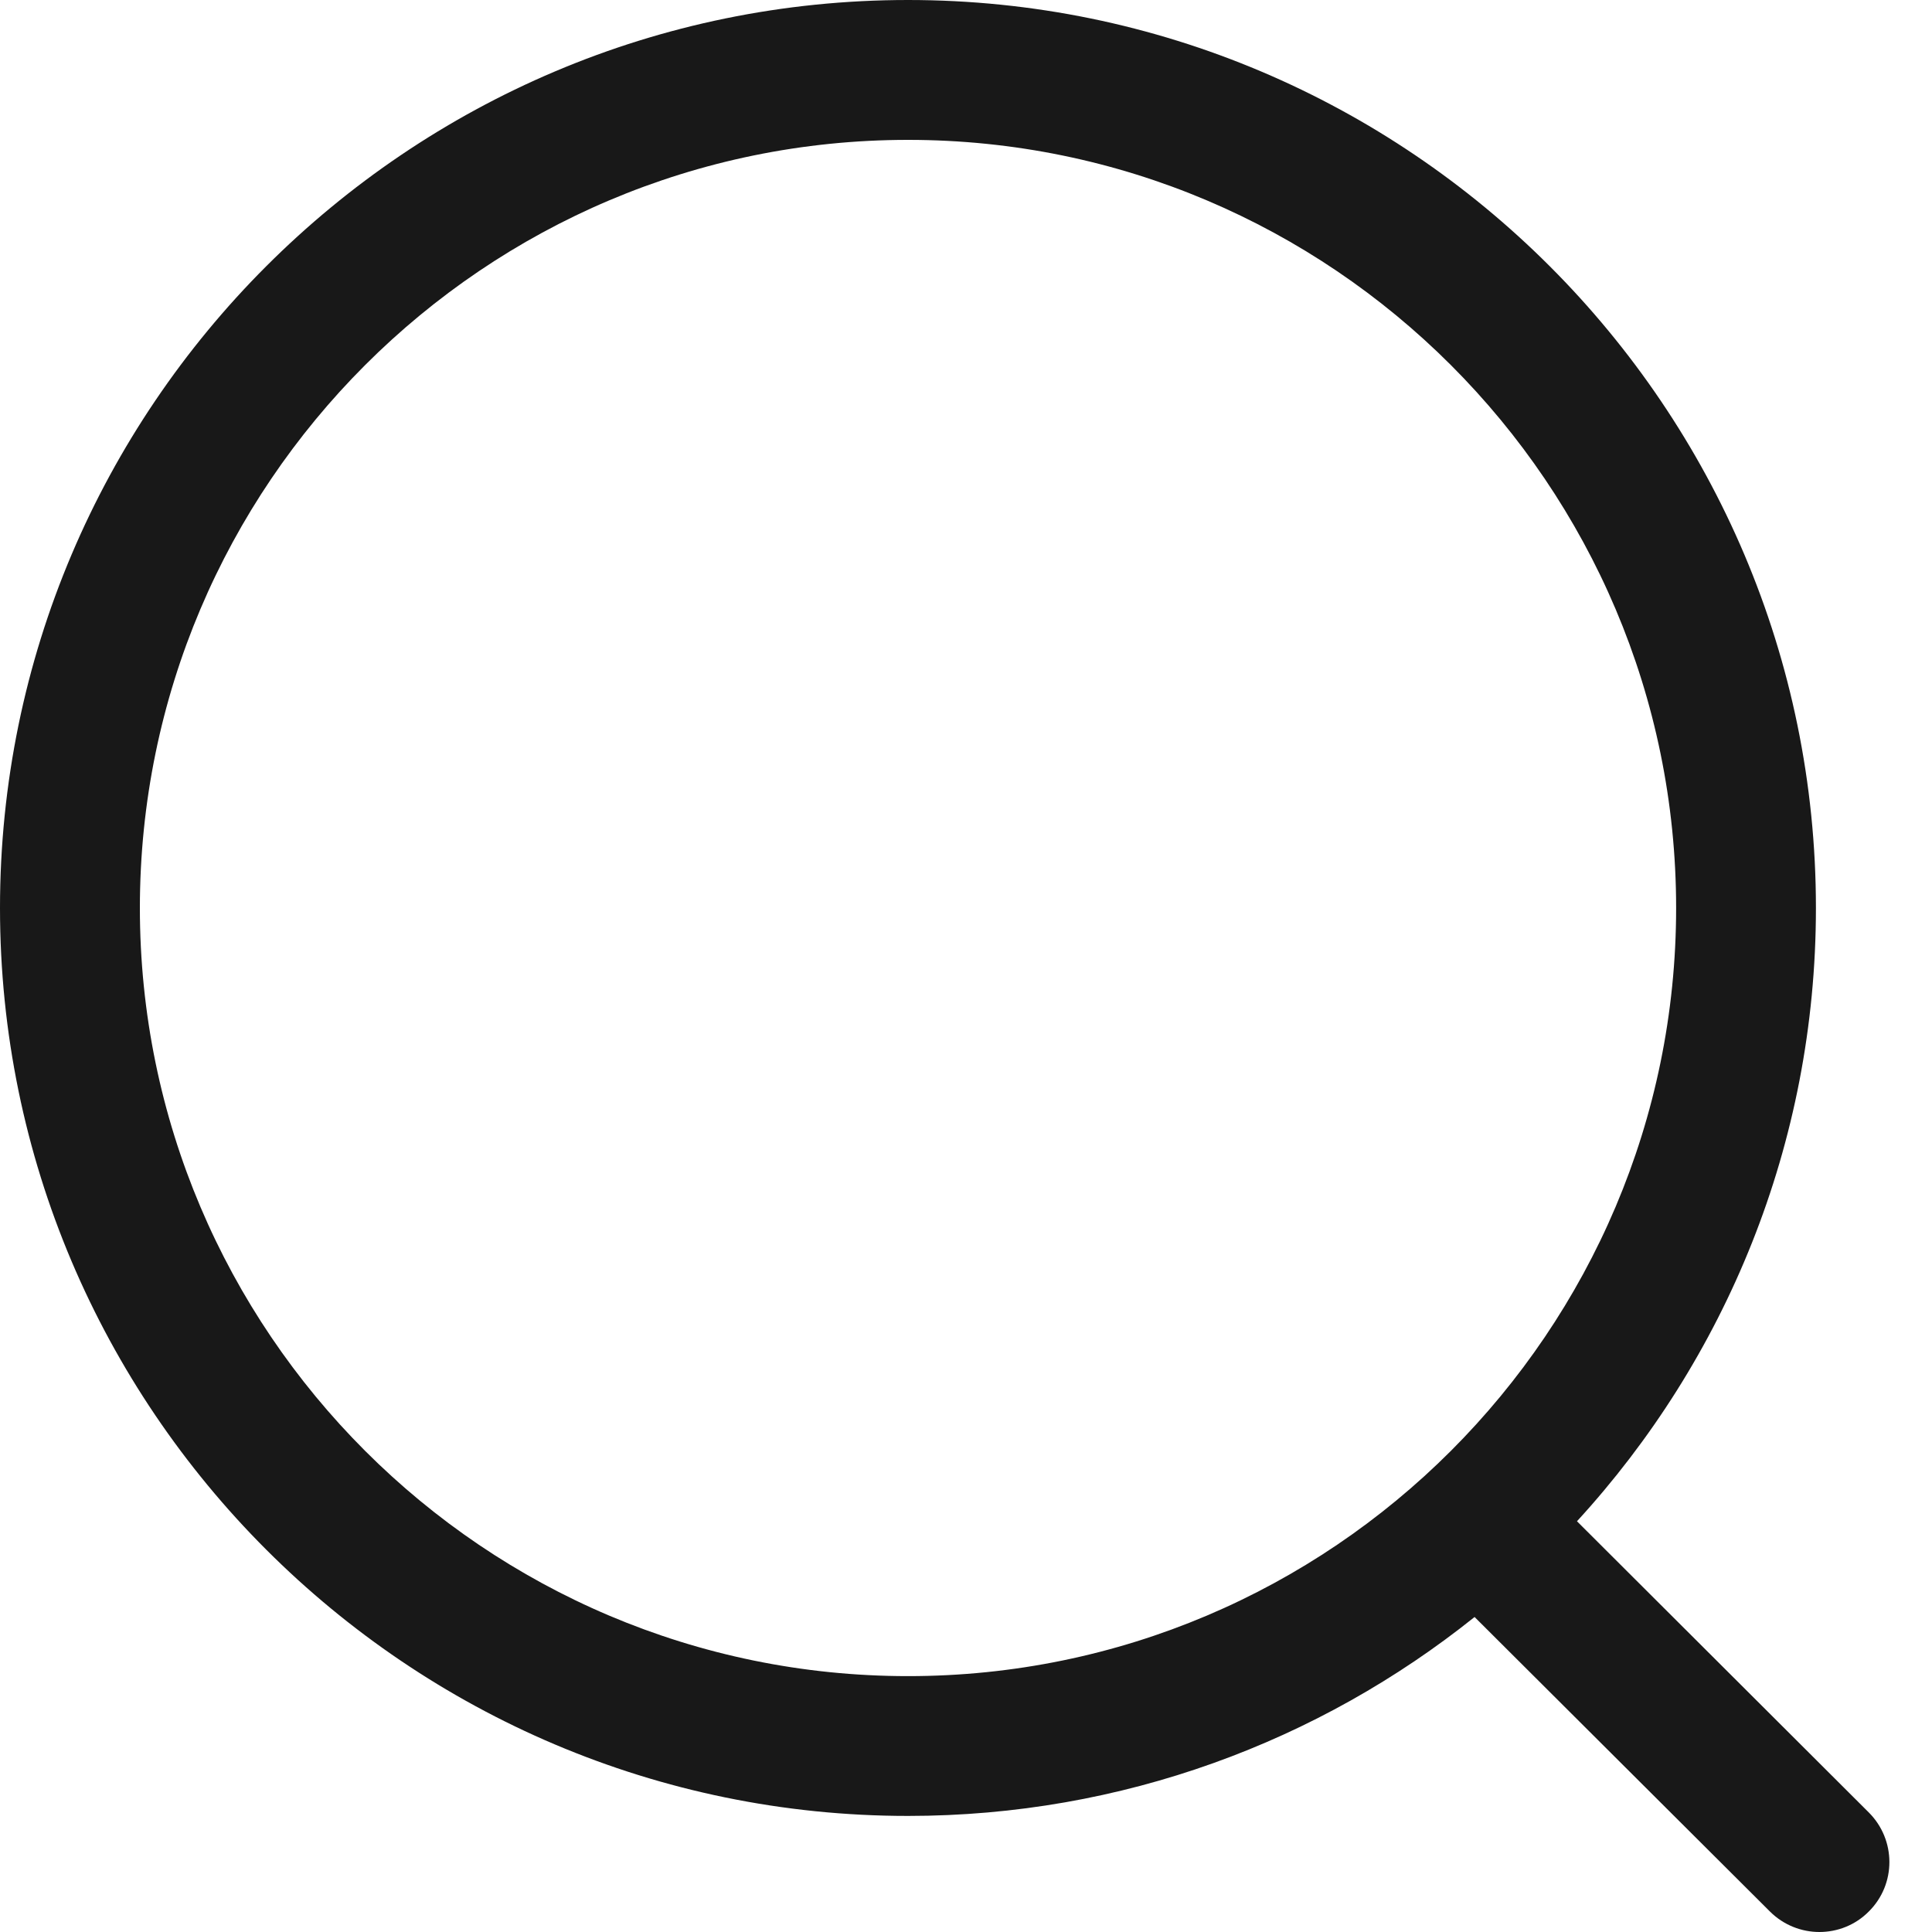
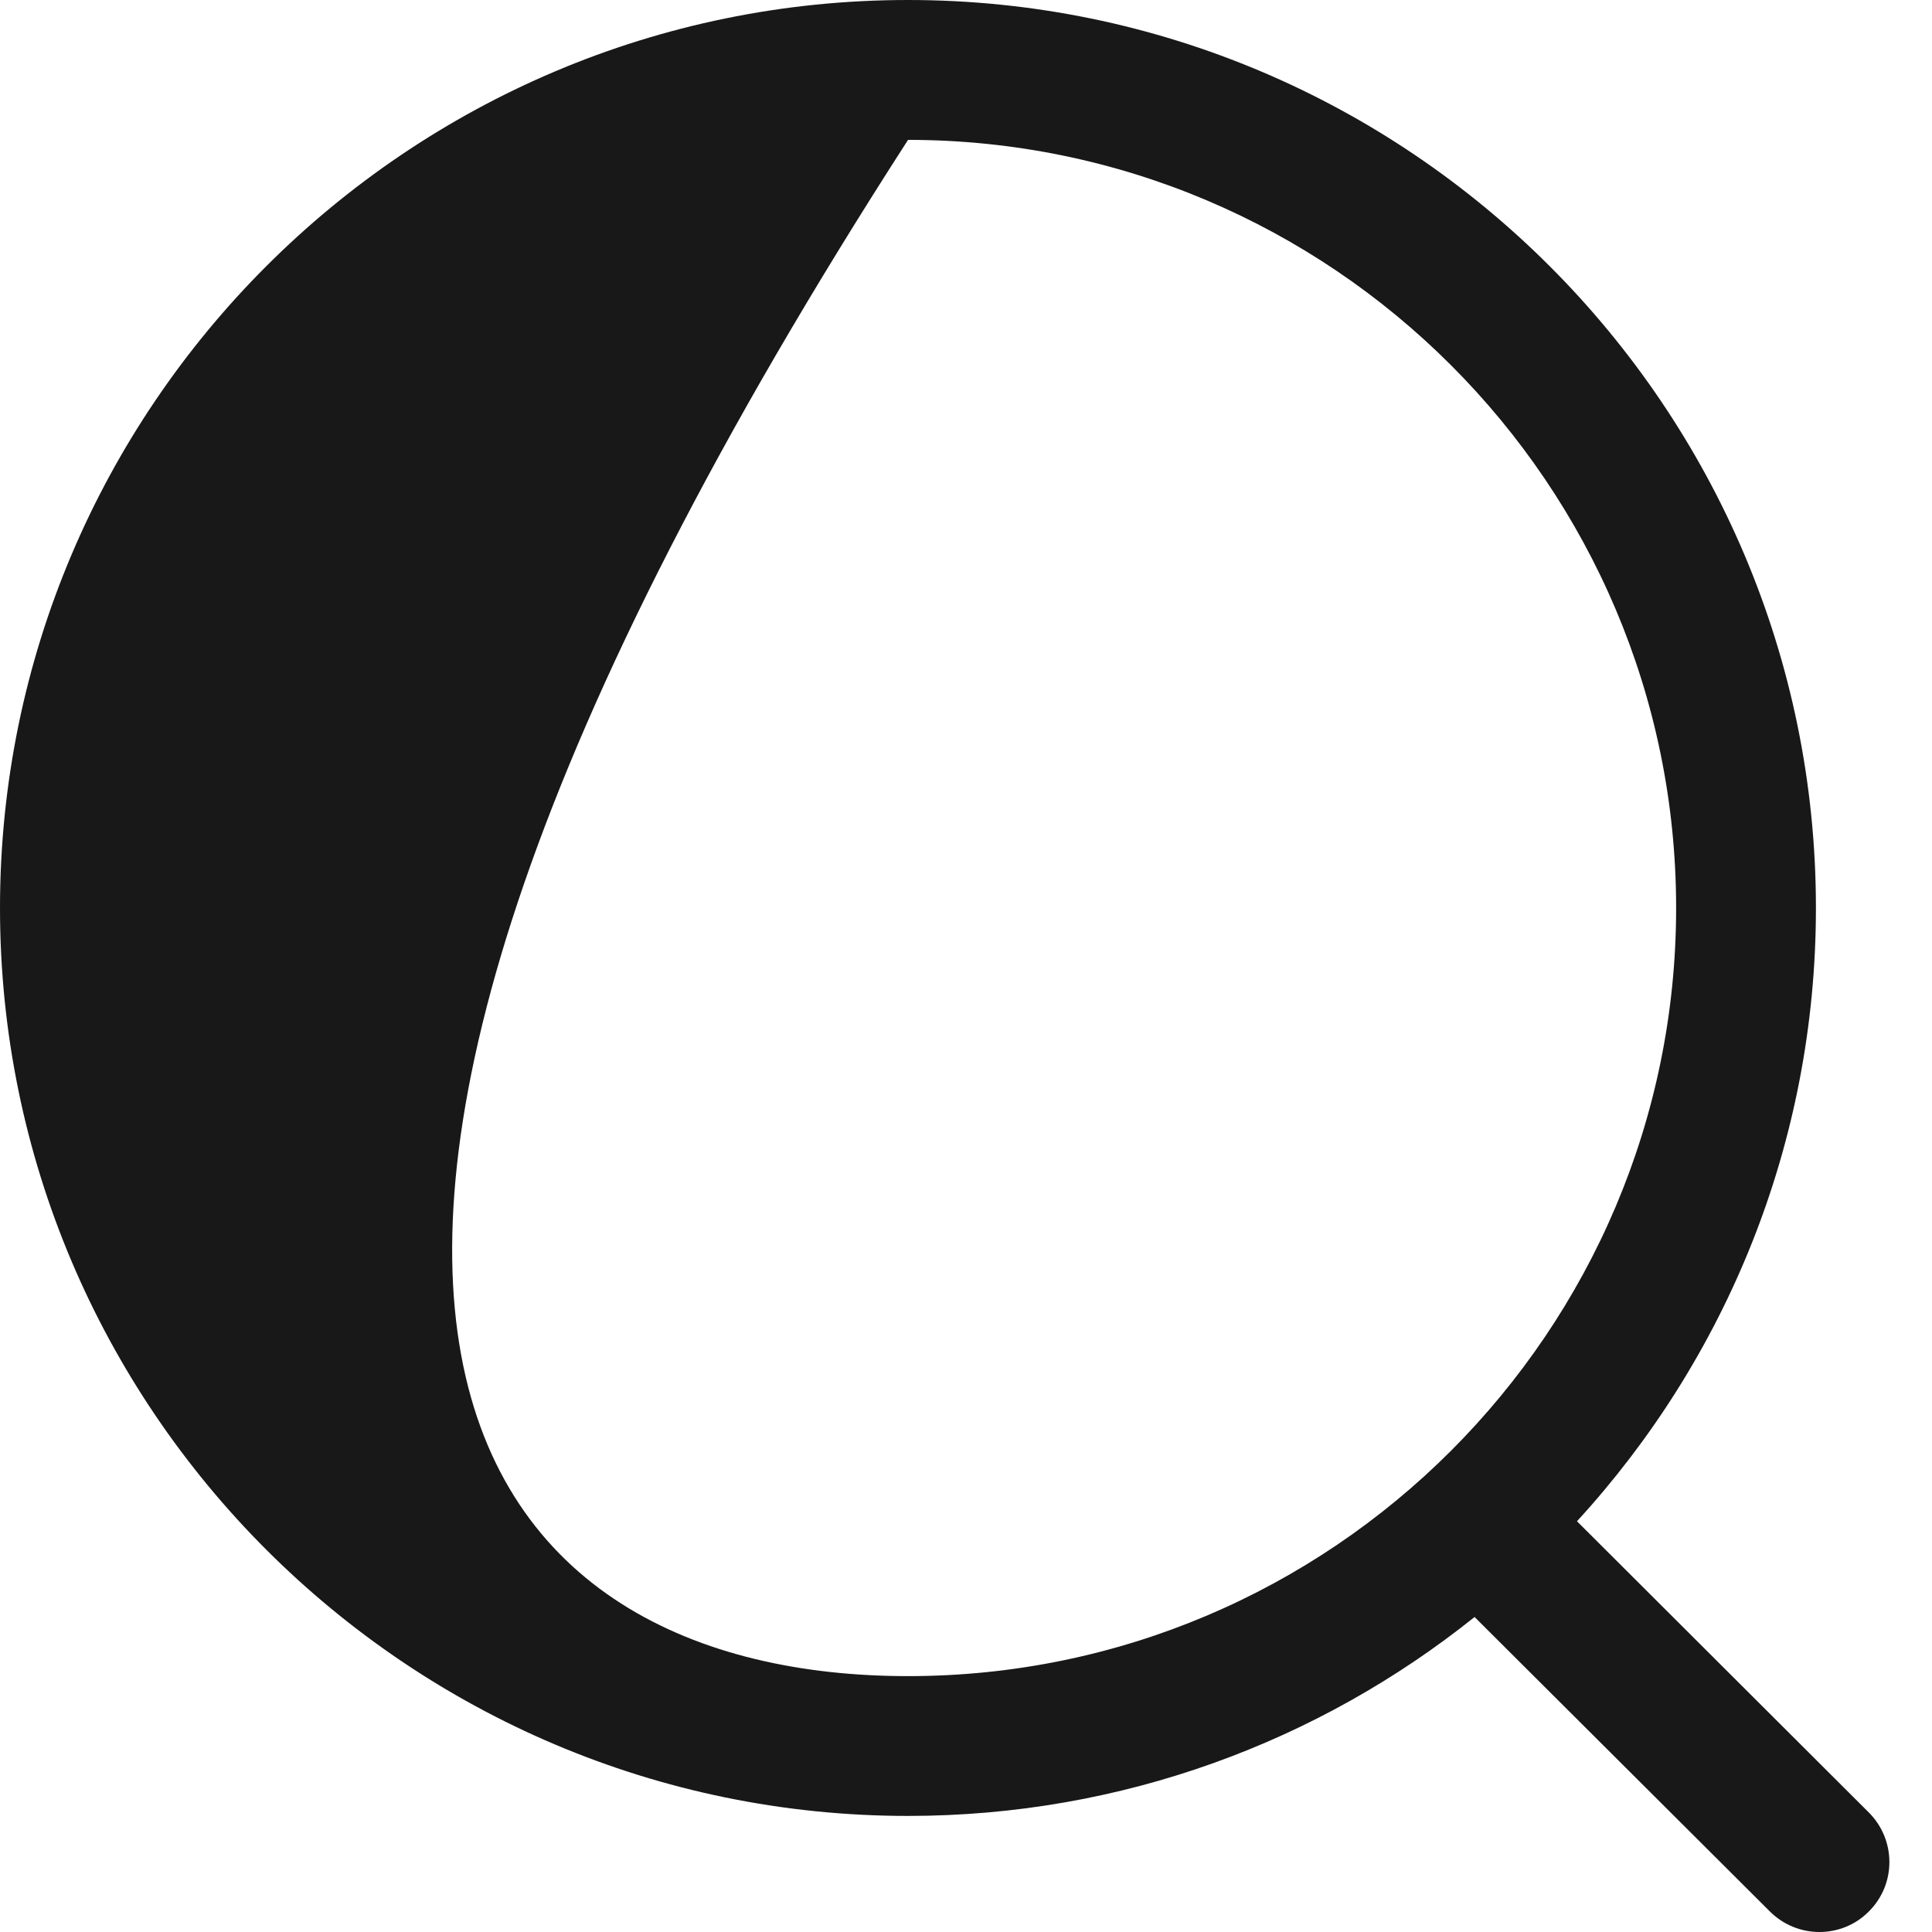
<svg xmlns="http://www.w3.org/2000/svg" width="25" height="25" viewBox="0 0 25 25" fill="none">
-   <path fill-rule="evenodd" clip-rule="evenodd" d="M11.75 0C18.229 0 23.498 5.27 23.498 11.749C23.498 14.805 22.325 17.593 20.406 19.685L24.183 23.454C24.536 23.808 24.538 24.38 24.184 24.733C24.008 24.912 23.775 25 23.543 25C23.313 25 23.081 24.912 22.904 24.736L19.081 20.924C17.07 22.534 14.521 23.498 11.75 23.498C5.271 23.498 0 18.227 0 11.749C0 5.27 5.271 0 11.75 0ZM11.75 1.81C6.269 1.81 1.81 6.268 1.81 11.749C1.81 17.23 6.269 21.689 11.75 21.689C17.23 21.689 21.689 17.23 21.689 11.749C21.689 6.268 17.23 1.81 11.75 1.81Z" fill="#181818" />
+   <path fill-rule="evenodd" clip-rule="evenodd" d="M11.75 0C18.229 0 23.498 5.27 23.498 11.749C23.498 14.805 22.325 17.593 20.406 19.685L24.183 23.454C24.536 23.808 24.538 24.38 24.184 24.733C24.008 24.912 23.775 25 23.543 25C23.313 25 23.081 24.912 22.904 24.736L19.081 20.924C17.07 22.534 14.521 23.498 11.75 23.498C5.271 23.498 0 18.227 0 11.749C0 5.27 5.271 0 11.75 0ZM11.75 1.81C1.81 17.23 6.269 21.689 11.75 21.689C17.23 21.689 21.689 17.23 21.689 11.749C21.689 6.268 17.23 1.81 11.75 1.81Z" fill="#181818" />
</svg>